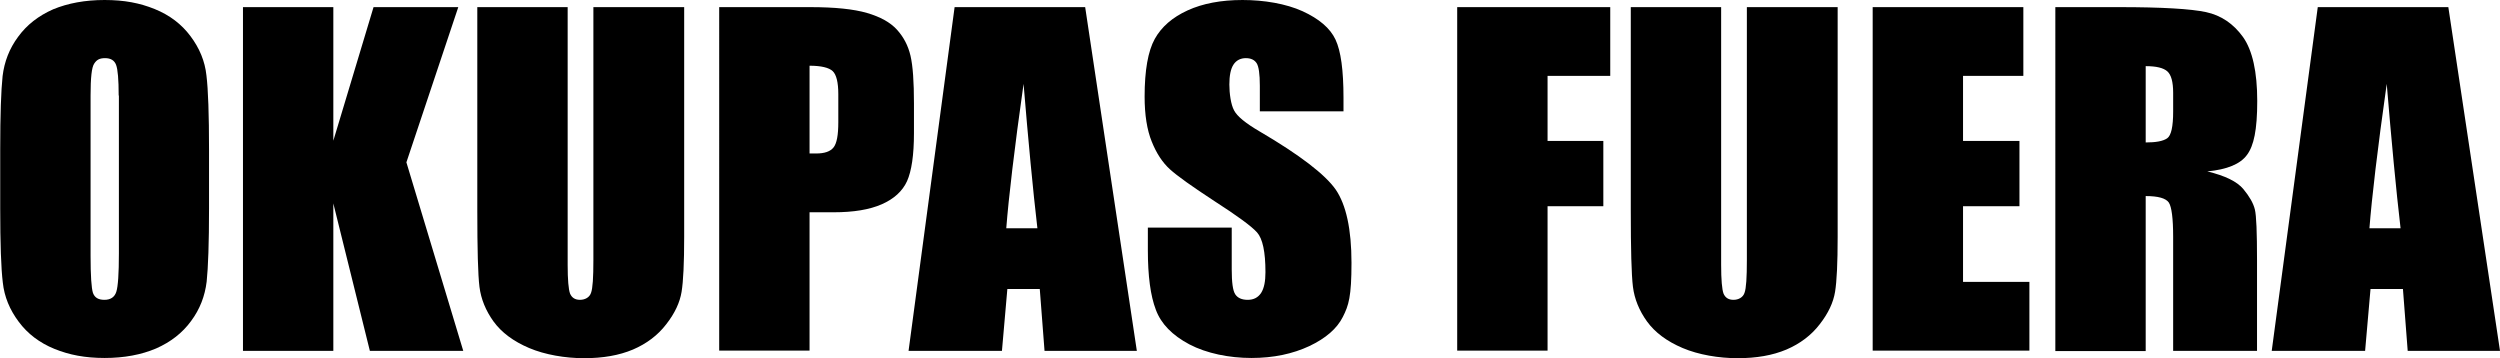
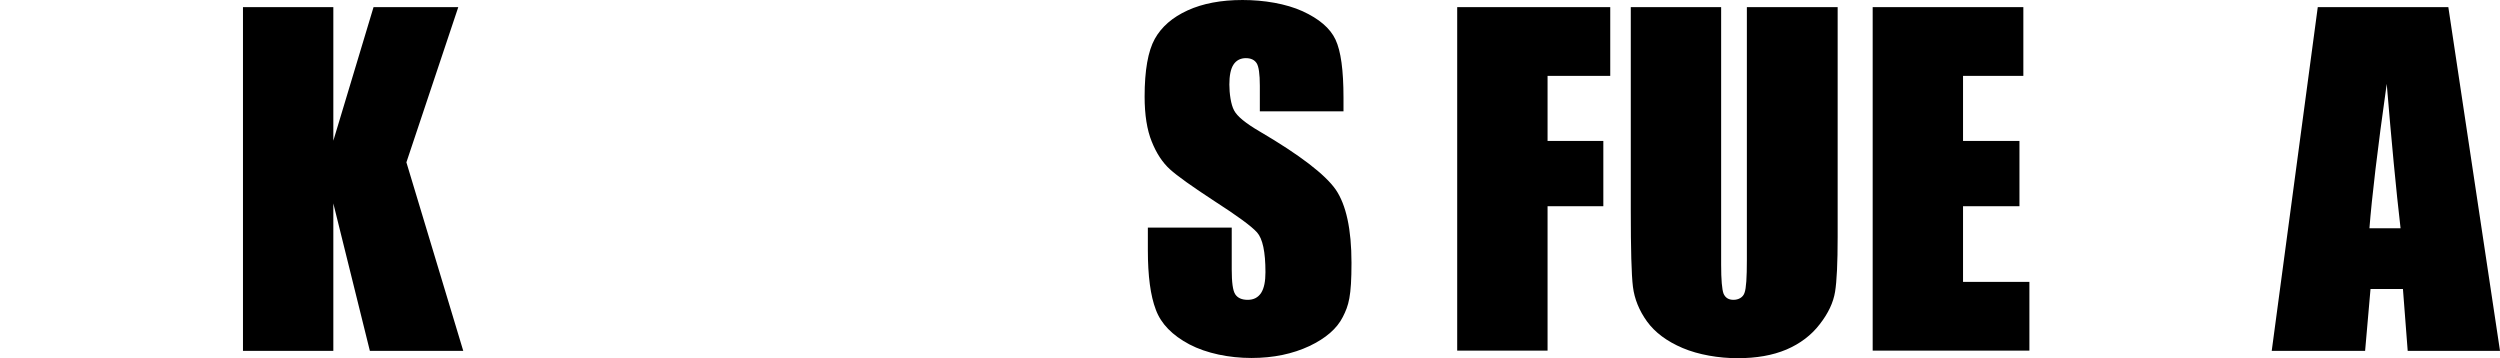
<svg xmlns="http://www.w3.org/2000/svg" id="Capa_1" version="1.1" viewBox="0 0 1156.5 165.7">
  <g>
-     <path d="M96.7,96.4c0,16-.4,27.3-1.1,33.9-.8,6.6-3.1,12.7-7.2,18.2-4,5.5-9.4,9.7-16.2,12.7-6.8,2.9-14.8,4.4-23.8,4.4s-16.3-1.4-23.2-4.2c-6.9-2.8-12.4-7-16.5-12.5-4.2-5.6-6.7-11.6-7.4-18.2-.8-6.5-1.2-18-1.2-34.4v-27.2c0-16,.4-27.3,1.1-33.9.8-6.6,3.1-12.7,7.2-18.2,4-5.5,9.4-9.7,16.2-12.7C31.4,1.5,39.3,0,48.4,0s16.3,1.4,23.2,4.2c6.9,2.8,12.4,7,16.5,12.5,4.2,5.6,6.7,11.6,7.4,18.2.8,6.5,1.2,18,1.2,34.4v27.2ZM54.9,44.2c0-7.4-.4-12.1-1.2-14.2-.8-2.1-2.5-3.1-5.1-3.1s-3.9.8-5,2.5c-1.2,1.7-1.7,6.6-1.7,14.8v74.2c0,9.2.4,14.9,1.1,17.1.8,2.2,2.5,3.2,5.3,3.2s4.7-1.2,5.5-3.7c.8-2.5,1.2-8.4,1.2-17.8V44.2Z" />
    <path d="M212,3.3l-24,71.8,26.3,87.2h-43.2l-16.9-68.2v68.2h-41.8V3.3h41.8v61.8L172.8,3.3h39.2Z" />
-     <path d="M316.5,3.3v106.3c0,12-.4,20.5-1.2,25.4-.8,4.9-3.1,9.9-7.1,15-3.9,5.1-9.1,9-15.4,11.7-6.4,2.7-13.9,4-22.6,4s-18.1-1.6-25.4-4.7c-7.3-3.1-12.8-7.2-16.5-12.3-3.6-5-5.8-10.4-6.5-16-.7-5.6-1-17.4-1-35.3V3.3h41.8v119.2c0,6.9.4,11.4,1.1,13.3.8,1.9,2.3,2.9,4.6,2.9s4.4-1.1,5.1-3.2c.8-2.1,1.1-7.2,1.1-15.1V3.3h41.8Z" />
-     <path d="M332.7,3.3h42.1c11.4,0,20.1.9,26.3,2.7,6.1,1.8,10.7,4.3,13.8,7.7s5.2,7.4,6.3,12.1c1.1,4.7,1.6,12.1,1.6,22v13.8c0,10.1-1.1,17.5-3.2,22.2-2.1,4.6-6,8.2-11.7,10.7-5.7,2.5-13.1,3.7-22.2,3.7h-11.2v64h-41.8V3.3ZM374.5,30.5v40.5c1.2,0,2.2,0,3.1,0,3.8,0,6.5-.9,8-2.8,1.5-1.9,2.2-5.7,2.2-11.6v-13.1c0-5.4-.9-9-2.6-10.6-1.7-1.6-5.3-2.5-10.7-2.5Z" />
-     <path d="M502,3.3l23.9,159h-42.7l-2.2-28.6h-15l-2.5,28.6h-43.2L441.6,3.3h60.4ZM479.9,105.6c-2.1-18-4.2-40.3-6.4-66.8-4.3,30.4-6.9,52.7-8,66.8h14.4Z" />
    <path d="M621.6,51.5h-38.8v-11.8c0-5.5-.5-9-1.5-10.5-1-1.5-2.6-2.3-5-2.3s-4.4,1-5.7,3c-1.3,2-1.9,5.1-1.9,9.2s.7,9.3,2.2,12c1.4,2.7,5.3,5.9,11.8,9.7,18.6,10.9,30.3,19.9,35.2,26.9,4.8,7,7.3,18.3,7.3,33.9s-1.3,19.7-4,25c-2.7,5.4-7.9,9.9-15.5,13.5-7.7,3.6-16.6,5.5-26.8,5.5s-20.7-2.1-28.7-6.3c-7.9-4.2-13.1-9.5-15.5-16-2.5-6.5-3.7-15.7-3.7-27.6v-10.4h38.8v19.3c0,6,.5,9.8,1.6,11.5,1.1,1.7,3,2.6,5.8,2.6s4.8-1.1,6.2-3.2c1.4-2.2,2-5.4,2-9.6,0-9.4-1.3-15.5-3.9-18.4-2.6-2.9-9.2-7.7-19.6-14.4-10.4-6.8-17.3-11.7-20.7-14.8-3.4-3.1-6.2-7.3-8.4-12.8-2.2-5.4-3.3-12.4-3.3-20.8,0-12.2,1.6-21.1,4.7-26.7,3.1-5.6,8.2-10,15.2-13.2,7-3.2,15.5-4.8,25.4-4.8s20.1,1.7,27.8,5.2c7.6,3.5,12.7,7.8,15.2,13.1,2.5,5.3,3.7,14.2,3.7,26.9v6.3Z" />
  </g>
  <g>
    <path d="M674.1,3.3h70.8v31.8h-29v30.1h25.8v30.2h-25.8v66.8h-41.8V3.3Z" />
    <path d="M850.1,3.3v106.3c0,12-.4,20.5-1.2,25.4-.8,4.9-3.1,9.9-7.1,15-3.9,5.1-9.1,9-15.4,11.7-6.4,2.7-13.9,4-22.6,4s-18.1-1.6-25.4-4.7c-7.3-3.1-12.8-7.2-16.5-12.3-3.6-5-5.8-10.4-6.5-16-.7-5.6-1-17.4-1-35.3V3.3h41.8v119.2c0,6.9.4,11.4,1.1,13.3.8,1.9,2.3,2.9,4.6,2.9s4.4-1.1,5.1-3.2c.8-2.1,1.1-7.2,1.1-15.1V3.3h41.8Z" />
    <path d="M866.3,3.3h69.7v31.8h-27.9v30.1h26.1v30.2h-26.1v35h30.7v31.8h-72.5V3.3Z" />
-     <path d="M950.8,3.3h29.6c19.7,0,33.1.8,40.1,2.3,7,1.5,12.7,5.4,17.1,11.5,4.4,6.2,6.6,16.1,6.6,29.6s-1.6,20.7-4.7,24.9c-3.1,4.3-9.2,6.8-18.4,7.7,8.3,2,13.8,4.7,16.7,8.2,2.8,3.4,4.6,6.5,5.3,9.4.7,2.8,1,10.7,1,23.5v41.9h-38.8v-52.8c0-8.5-.7-13.8-2-15.8-1.4-2-4.9-3-10.7-3v71.7h-41.8V3.3ZM992.6,30.5v35.4c4.7,0,8-.6,9.9-1.9,1.9-1.3,2.8-5.4,2.8-12.4v-8.7c0-5-.9-8.3-2.7-9.9-1.8-1.6-5.1-2.4-10-2.4Z" />
    <path d="M1132.6,3.3l23.9,159h-42.7l-2.2-28.6h-15l-2.5,28.6h-43.2l21.3-159h60.4ZM1110.5,105.6c-2.1-18-4.2-40.3-6.4-66.8-4.3,30.4-6.9,52.7-8,66.8h14.4Z" />
  </g>
</svg>